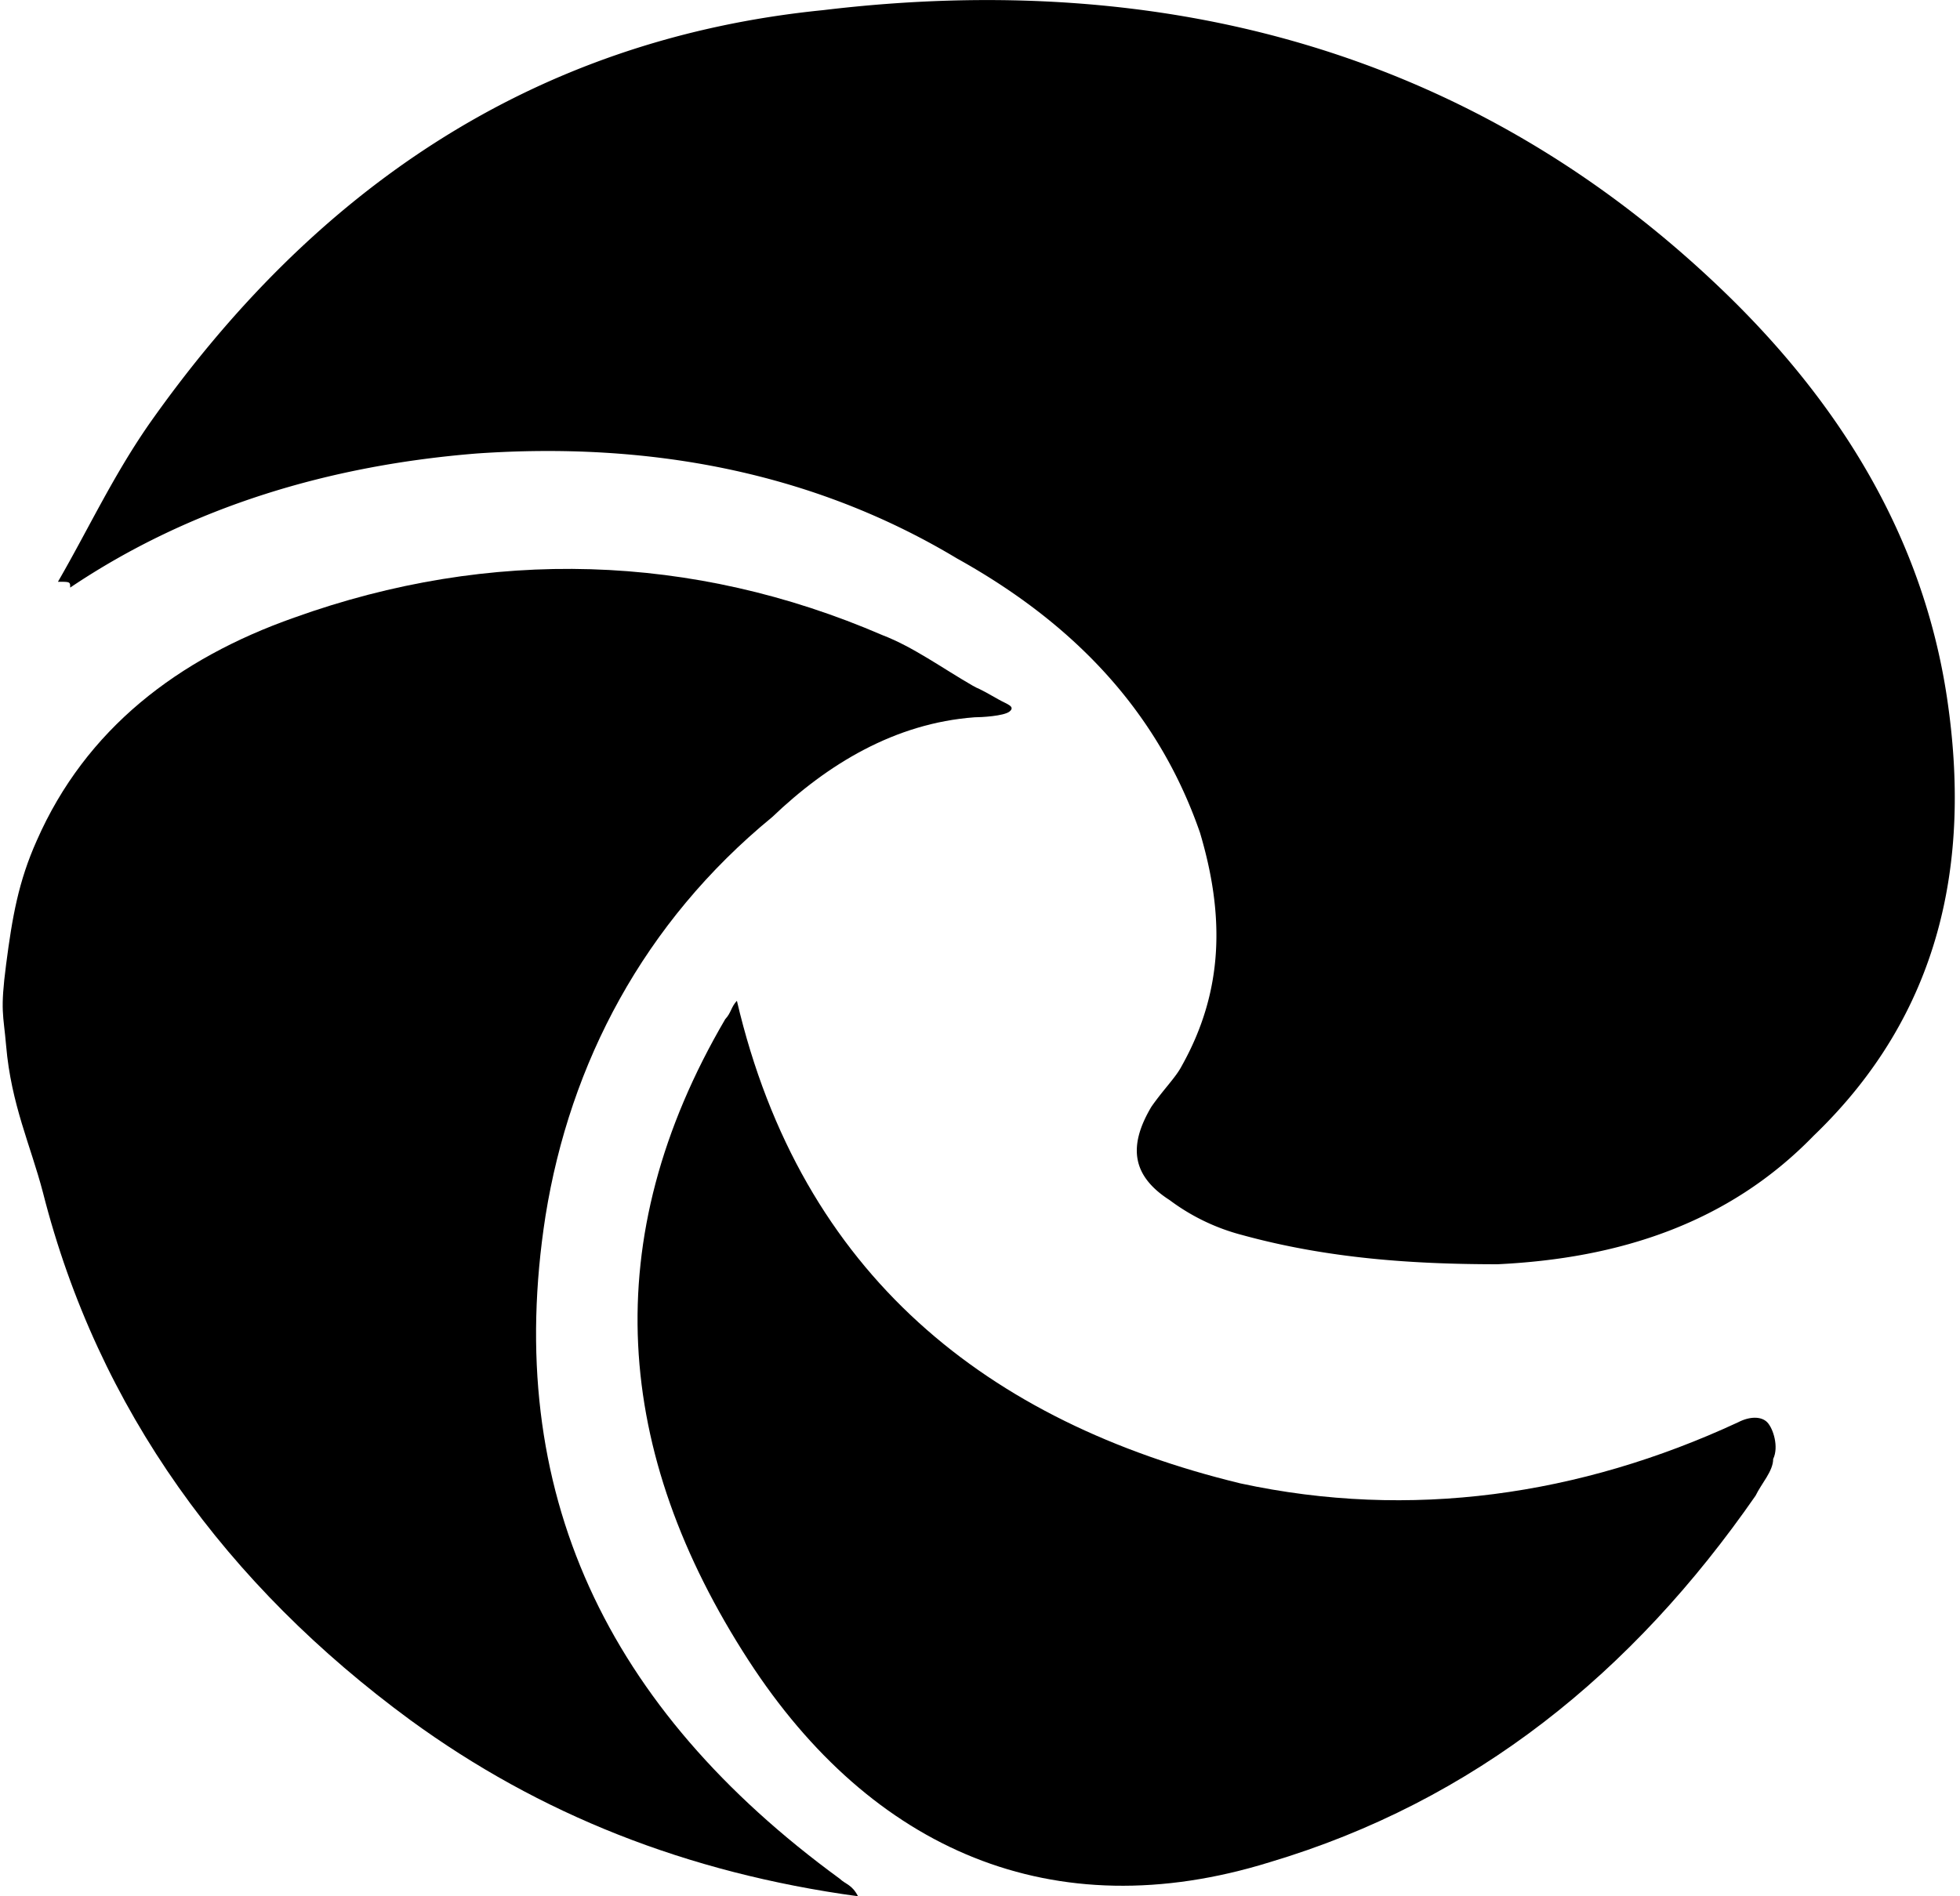
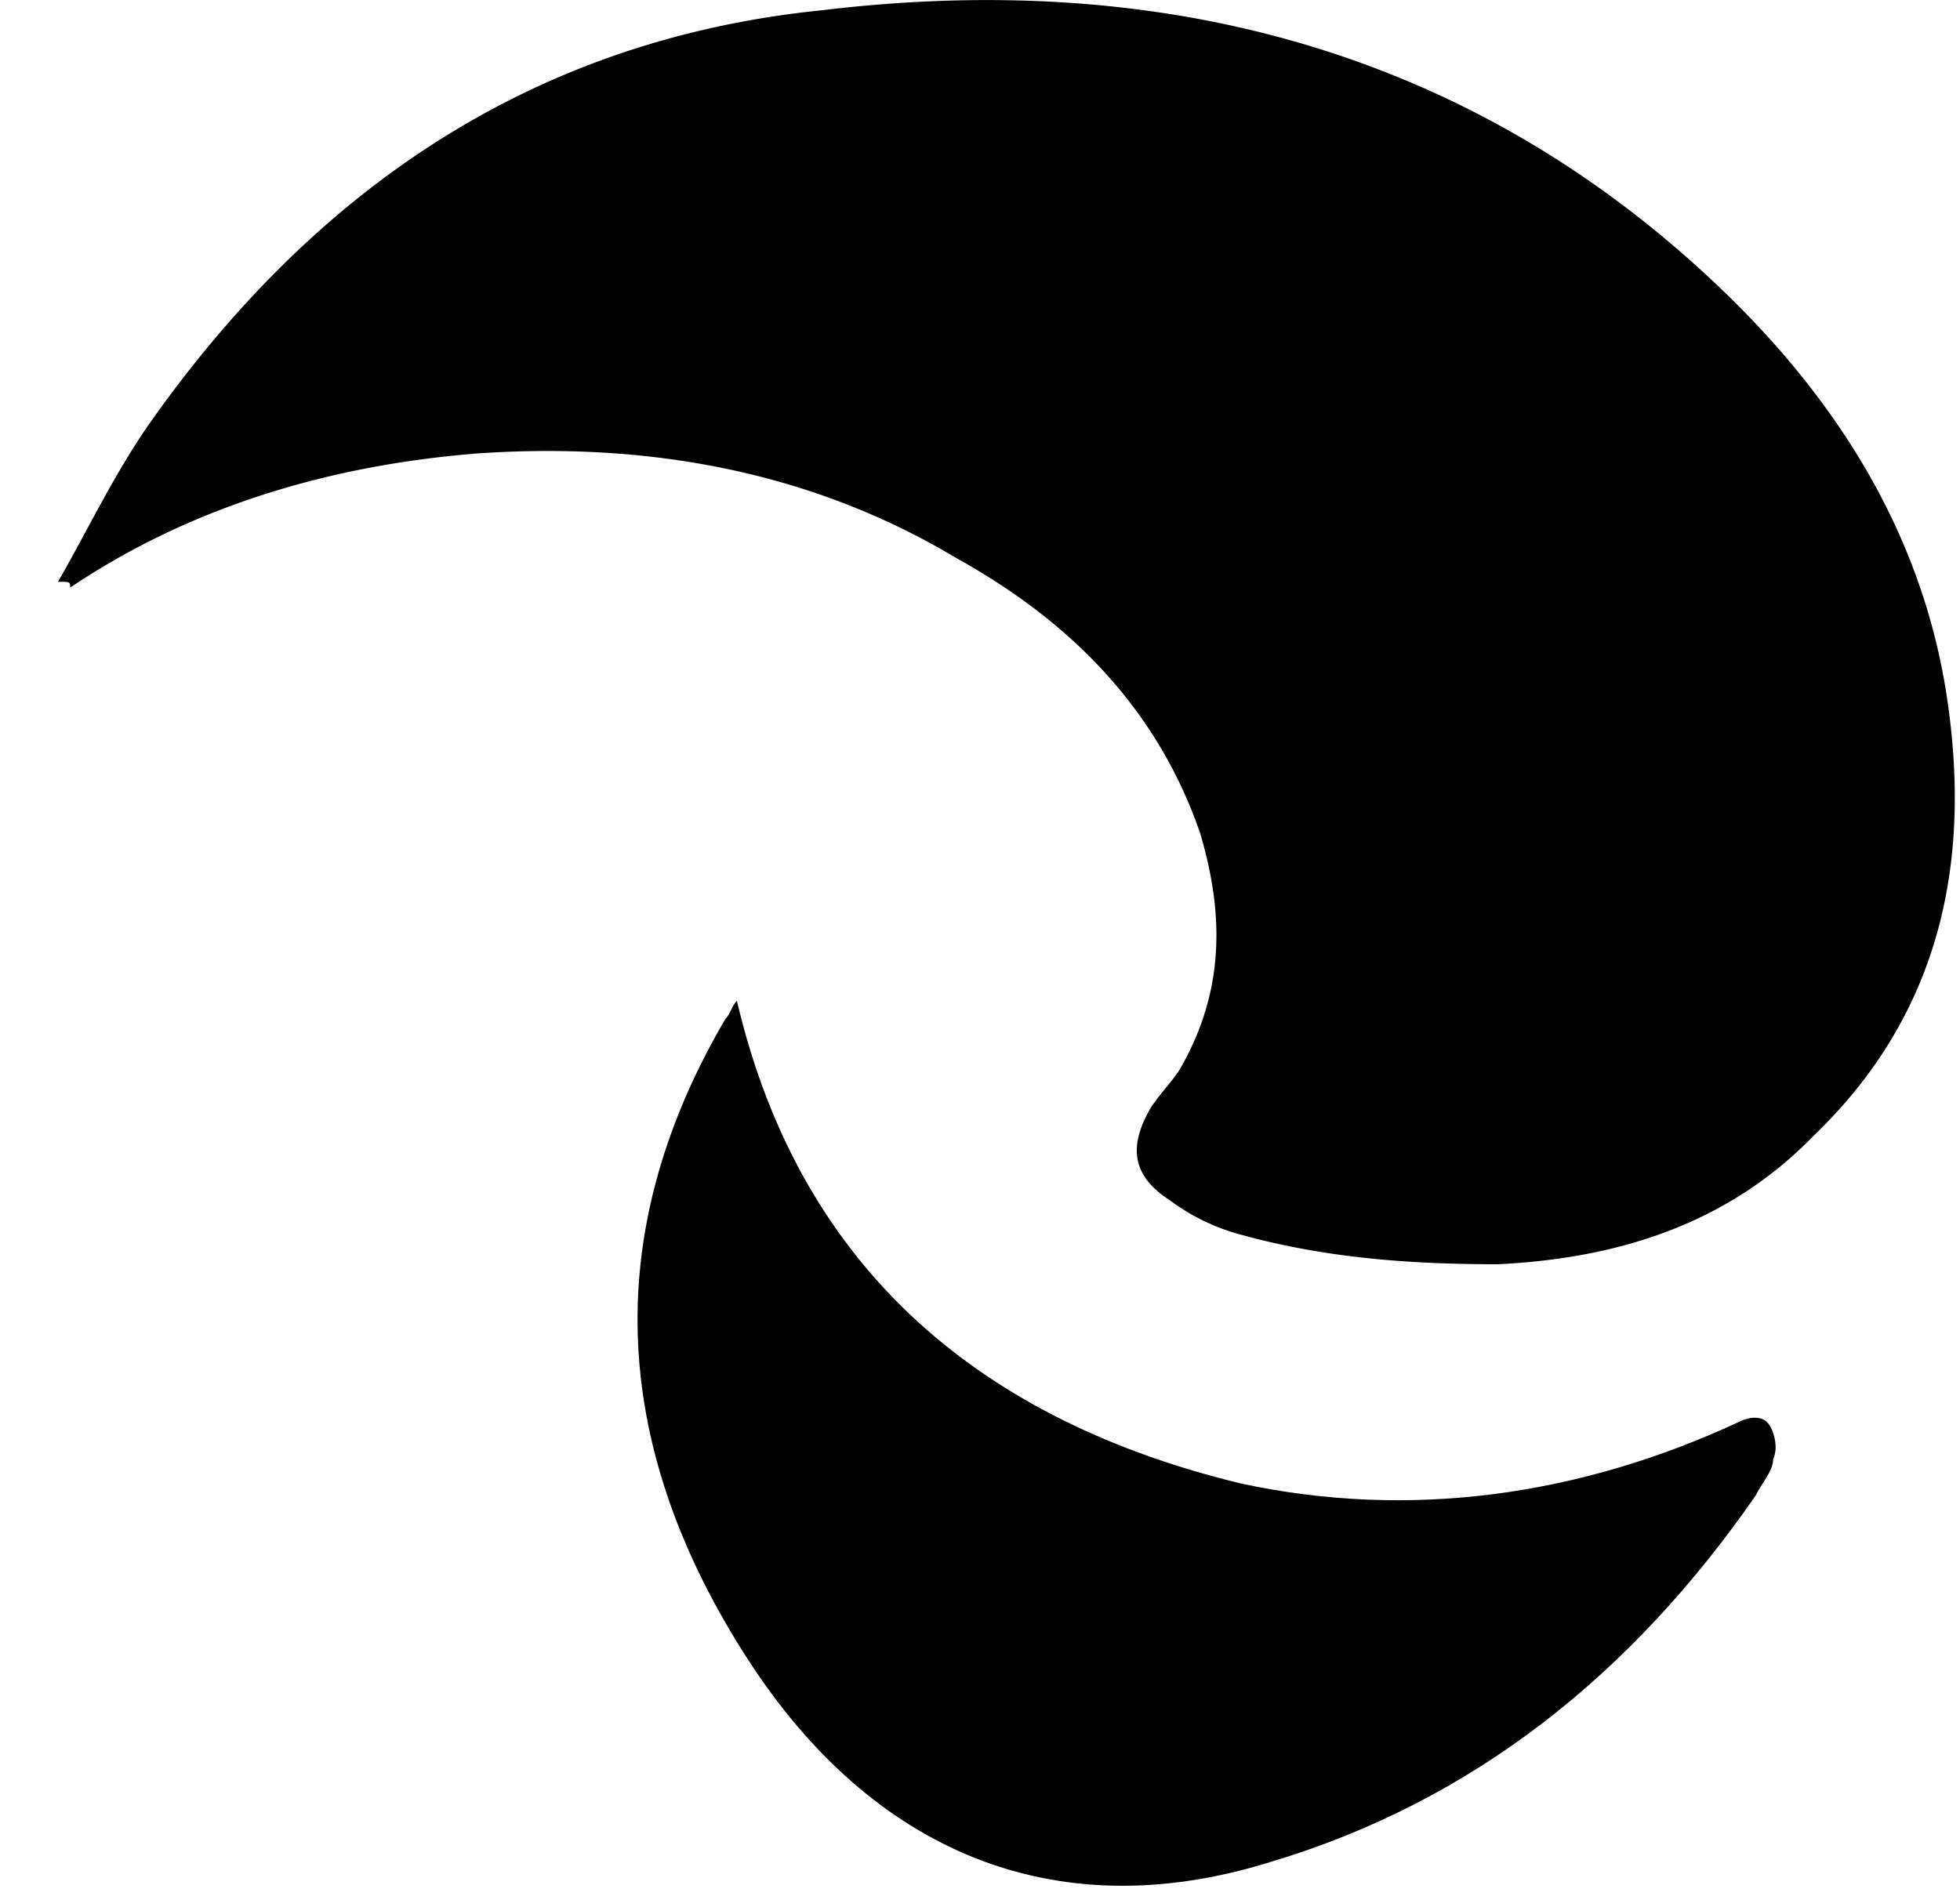
<svg xmlns="http://www.w3.org/2000/svg" width="31" height="30" viewBox="0 0 31 30" fill="none">
-   <path d="M.097 15.255c.097-.746.194-1.308.485-1.958.775-1.763 2.23-2.877 4.071-3.526 3.102-1.114 6.301-1.02 9.306.278.485.186.942.52 1.426.799.122.07.029 0 .416.222.123.07.264.105.167.186-.09.074-.458.092-.554.092-1.26.093-2.327.743-3.2 1.578-2.035 1.67-3.199 3.897-3.586 6.31-.679 4.361.97 7.795 4.653 10.486.097.092.194.092.29.278-2.714-.371-5.04-1.3-7.076-2.784-2.908-2.134-4.944-4.918-5.816-8.351-.194-.743-.502-1.39-.582-2.32-.043-.502-.097-.545 0-1.29z" fill="#000" />
  <path d="M.917 9.203c.48-.83.864-1.661 1.44-2.492C4.953 3.02 8.41.621 13.023.16c5.38-.646 10.28.646 14.219 4.43 1.825 1.753 3.17 3.876 3.554 6.46.384 2.583-.096 4.983-2.113 6.92-1.345 1.385-3.075 1.939-4.996 2.031-1.345 0-2.69-.092-4.035-.461a3.303 3.303 0 01-1.153-.554c-.576-.37-.673-.83-.288-1.477.192-.276.384-.461.48-.646.673-1.2.673-2.399.288-3.691-.672-1.938-2.017-3.322-3.843-4.337-2.305-1.385-4.9-1.846-7.59-1.661-2.305.184-4.515.83-6.436 2.122 0-.092 0-.092-.192-.092.096 0 .096 0 0 0z" fill="#000" />
  <path d="M11.655 15.833c1.019 4.35 3.982 6.669 7.964 7.635 2.685.58 5.37.194 7.87-.966.186-.097.37-.097.463 0 .093.097.186.387.093.58 0 .193-.185.386-.278.58-1.944 2.803-4.444 4.832-7.685 5.799-3.426 1.063-6.297-.194-8.241-3.19-2.13-3.286-2.408-6.668-.37-10.148.092-.096.092-.193.184-.29 0 0-.092 0 0 0z" fill="#000" />
</svg>